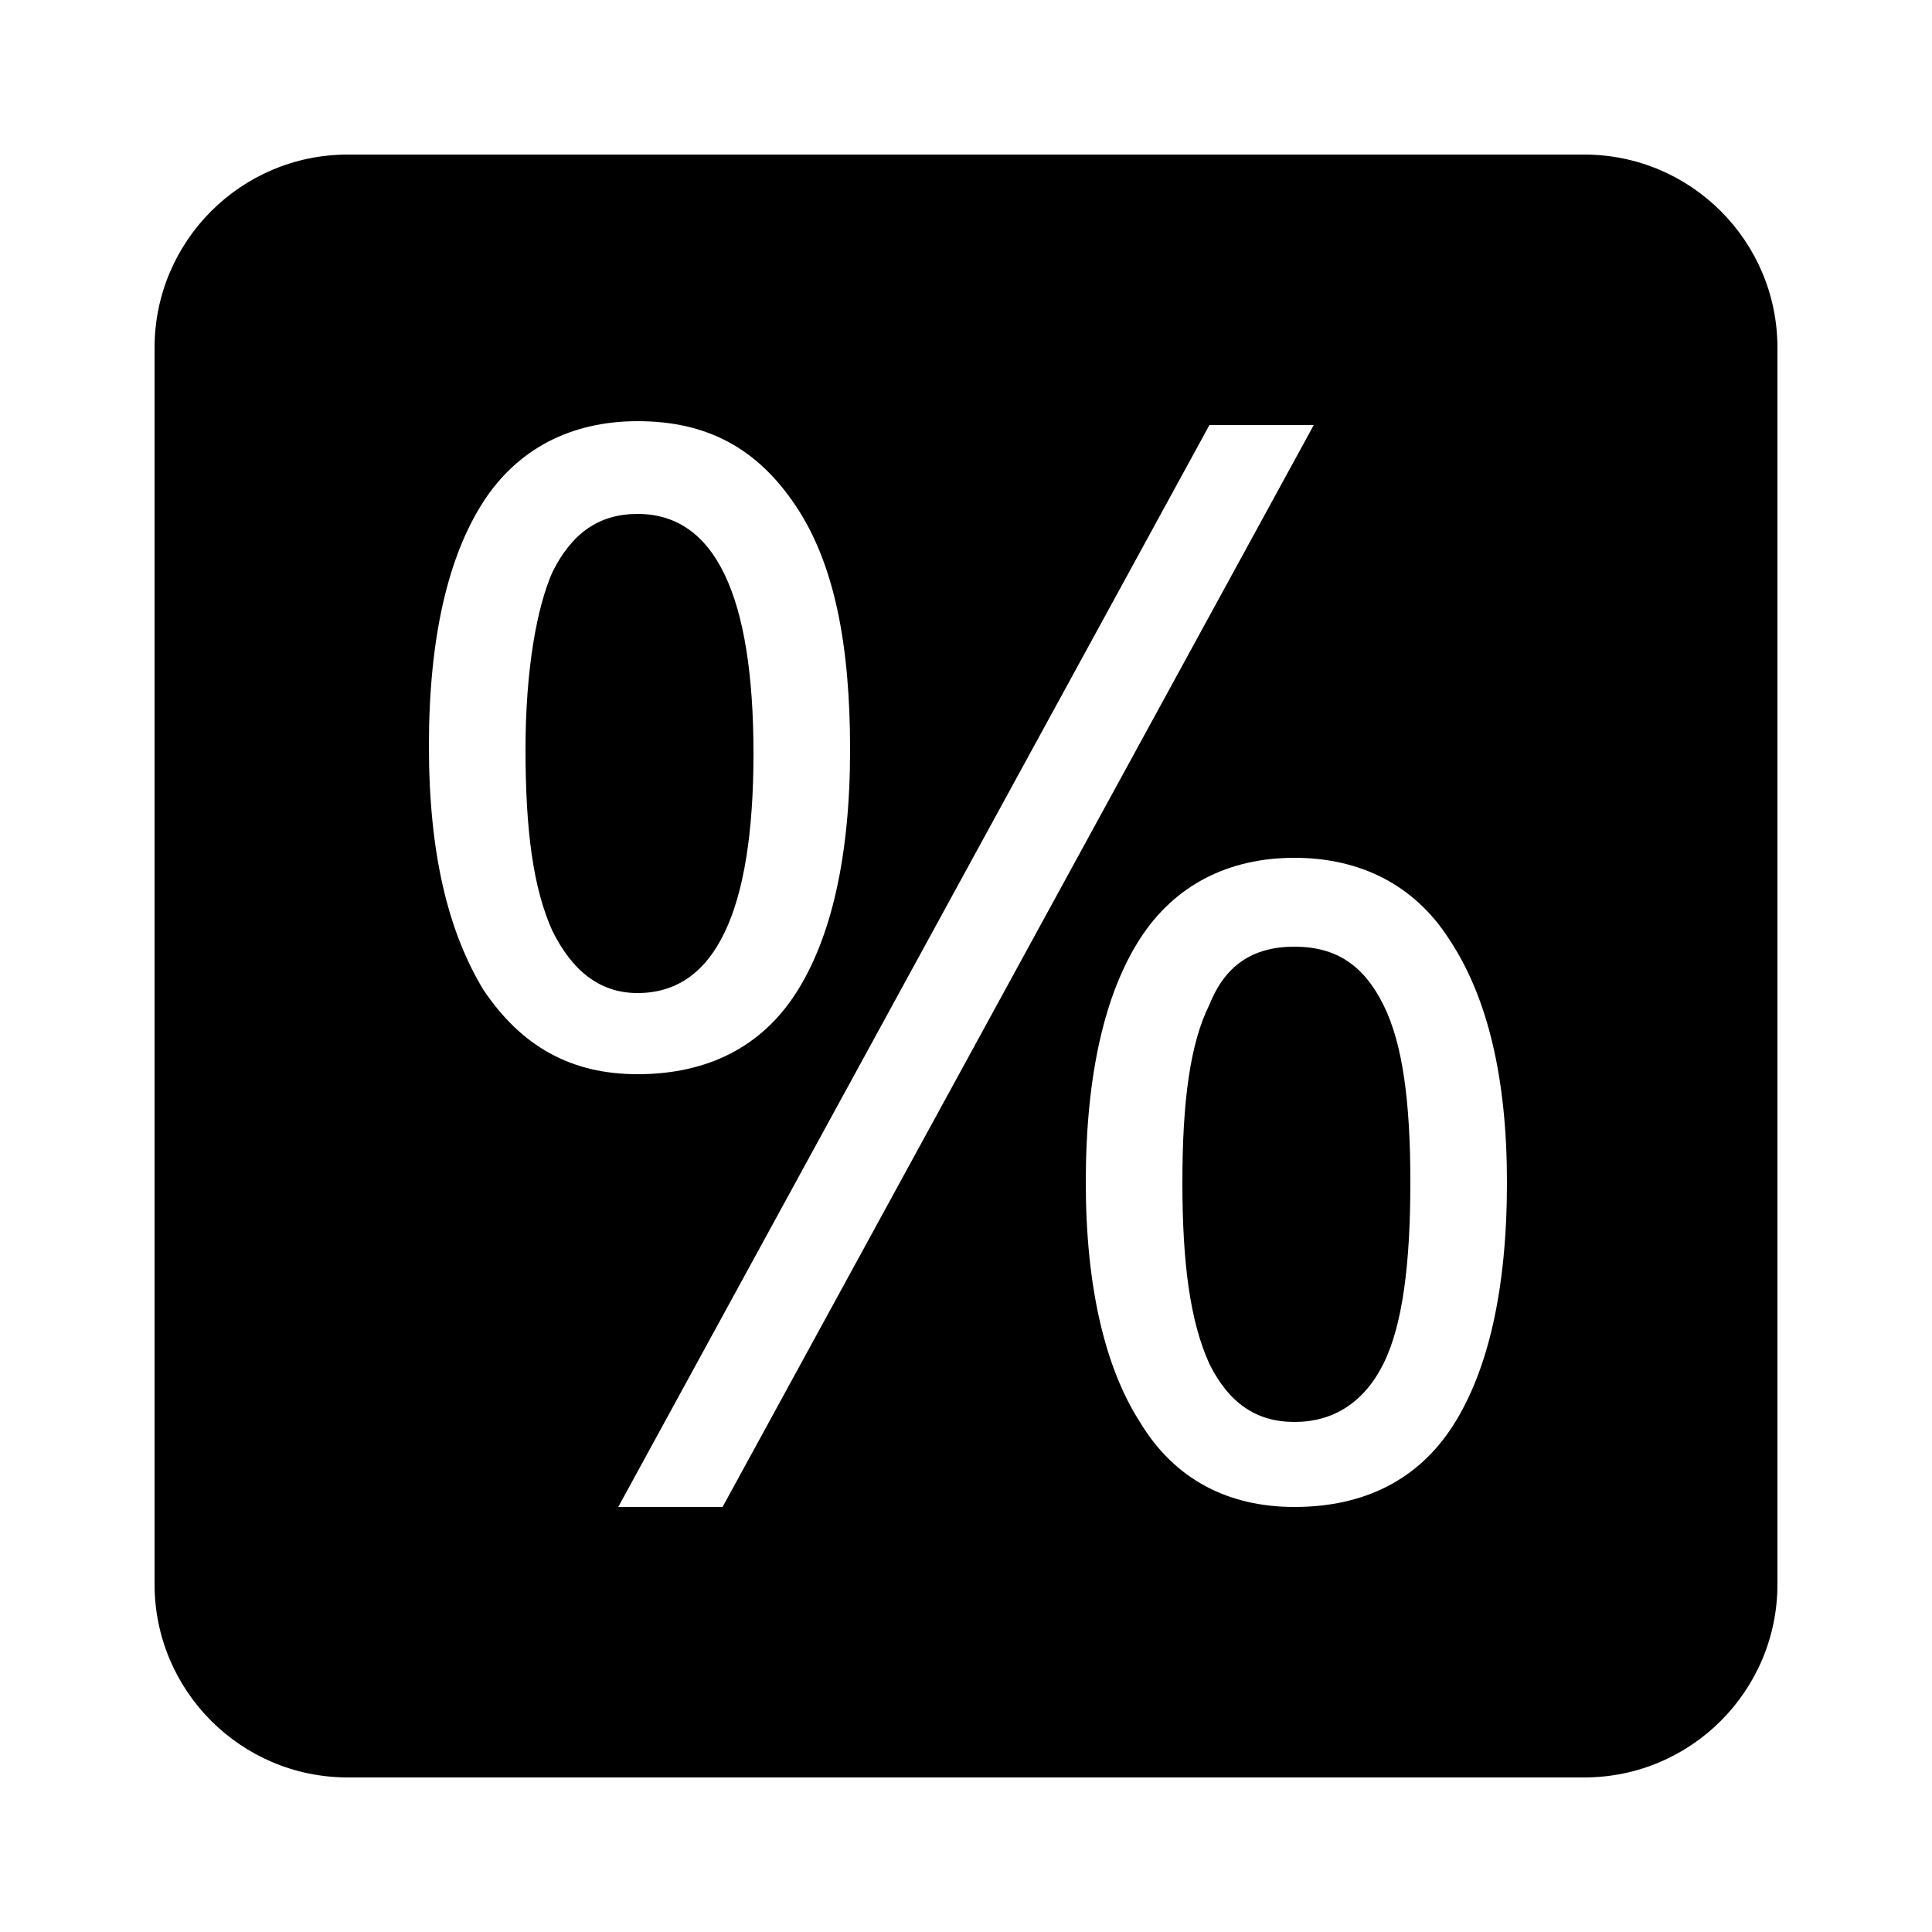
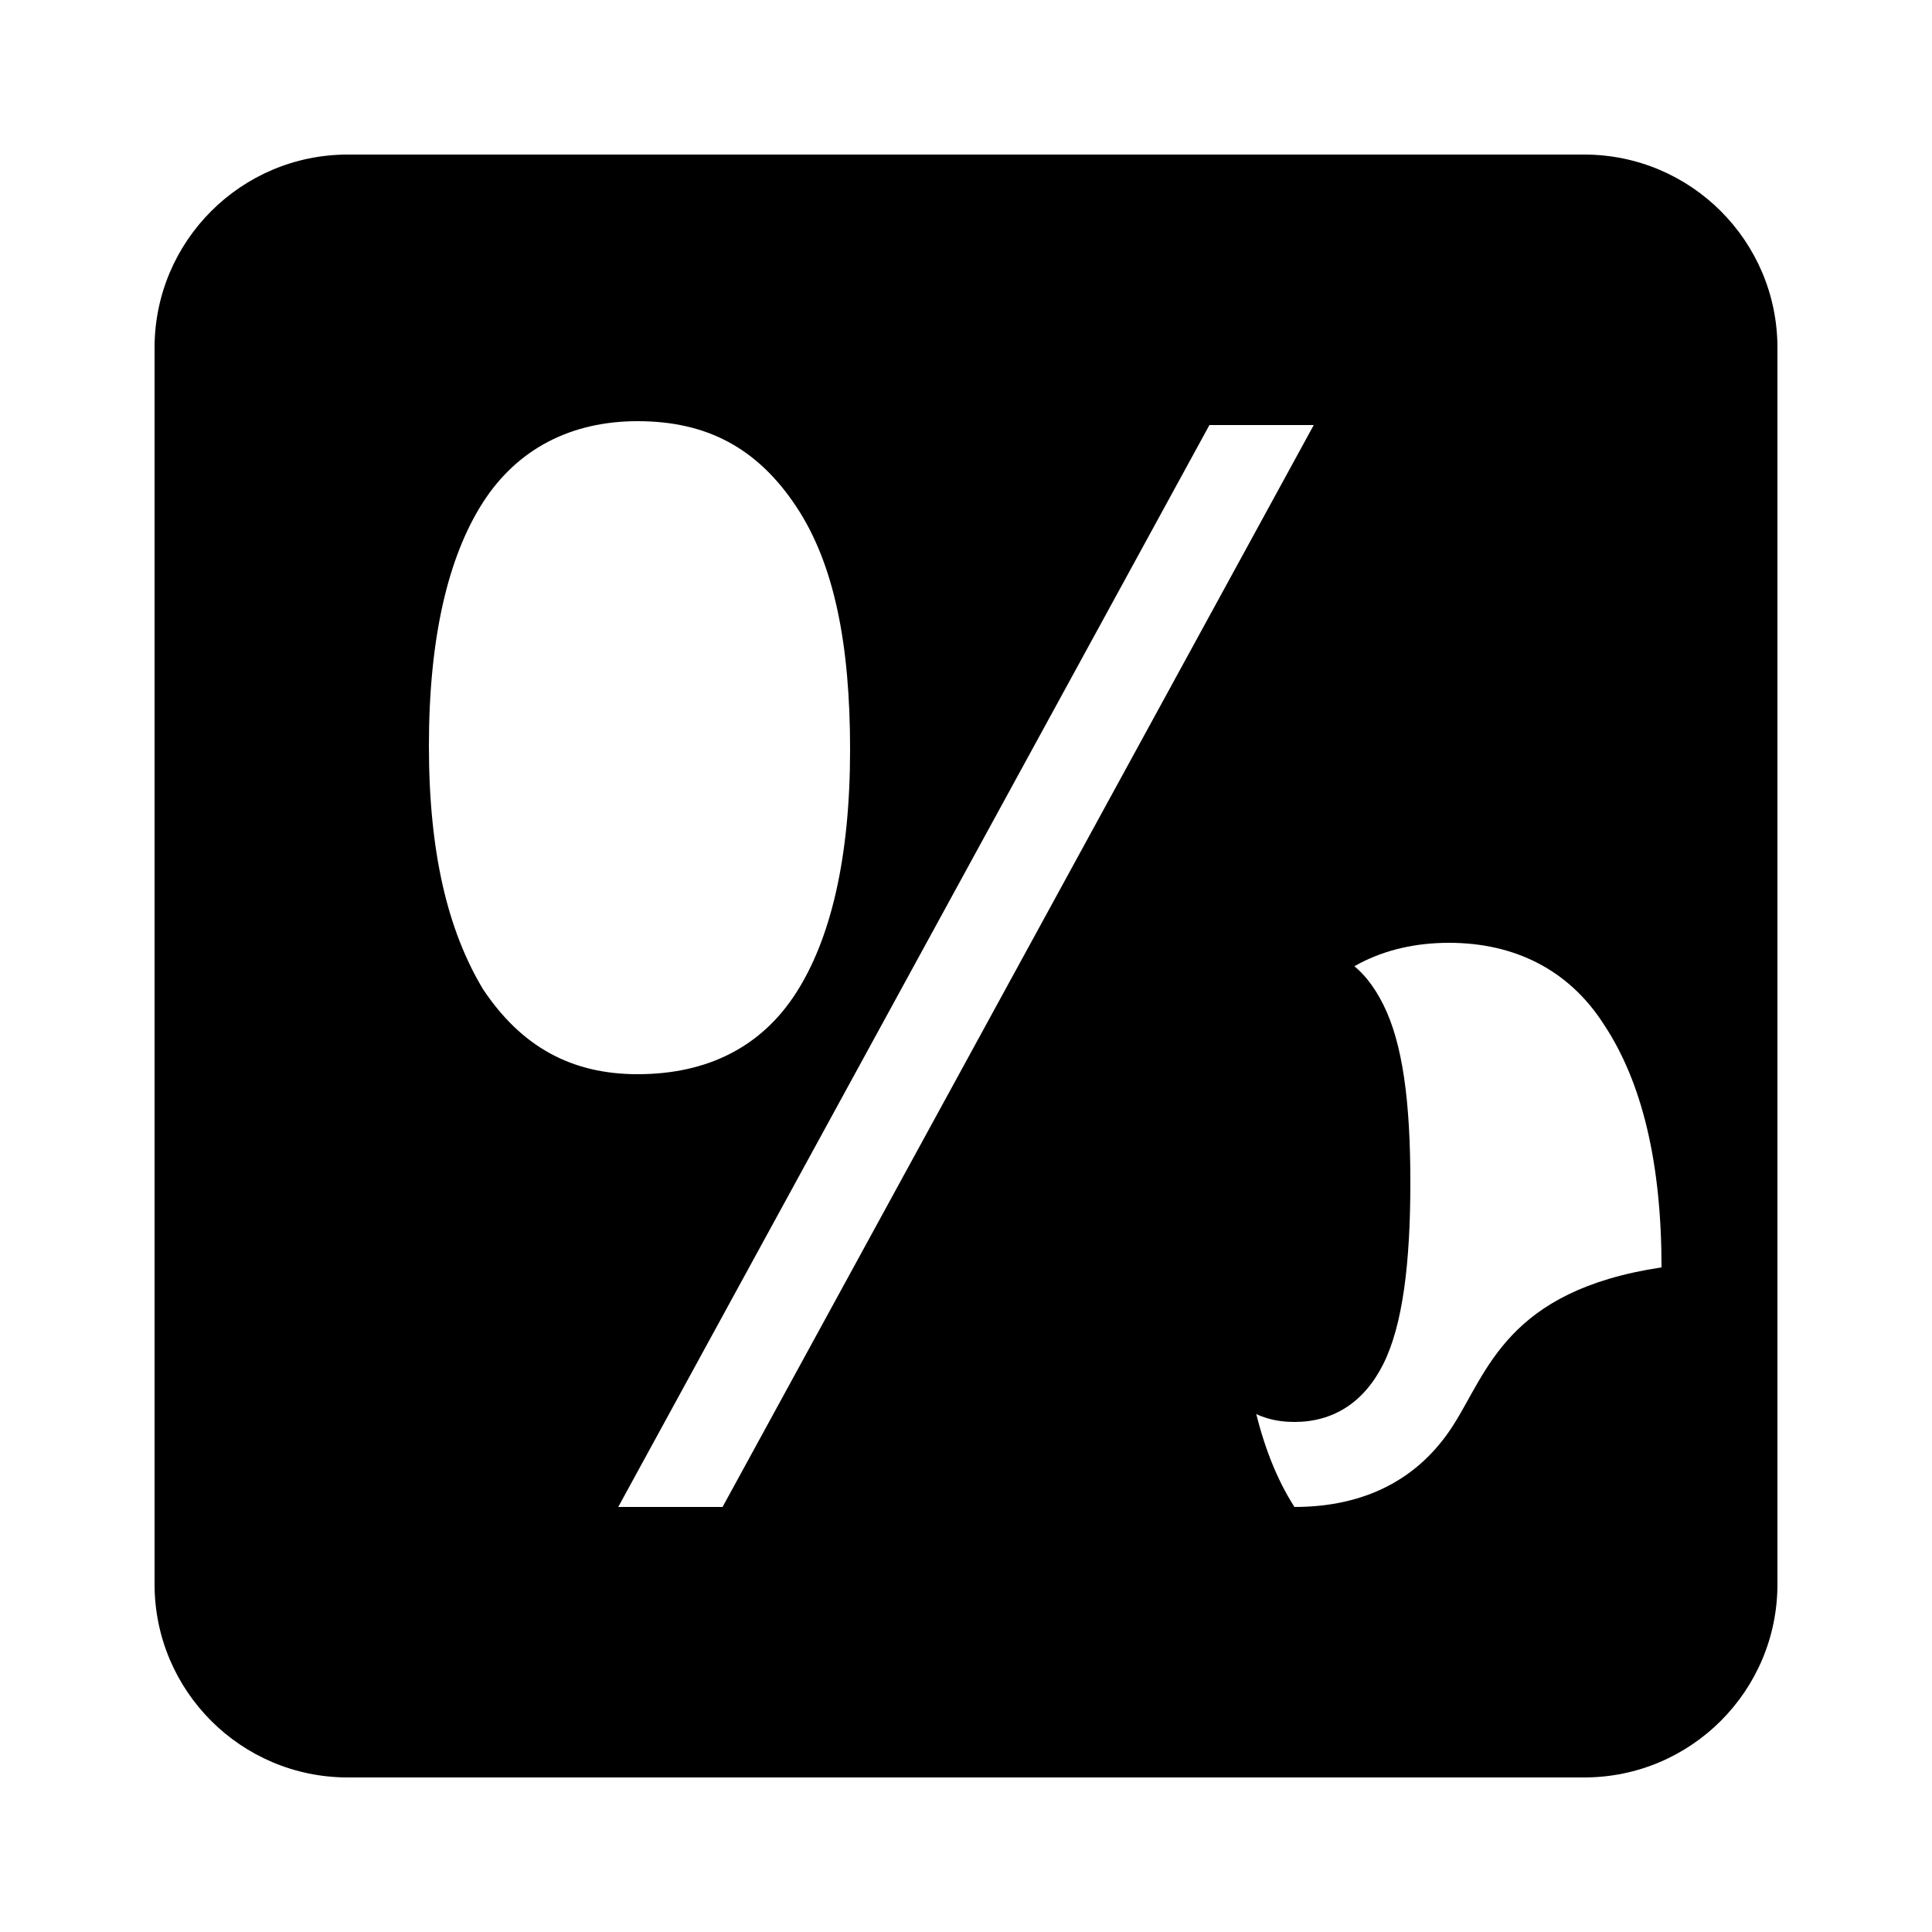
<svg xmlns="http://www.w3.org/2000/svg" viewBox="0 0 50 50" width="100px" height="100px">
-   <path d="M41,4H9C6.24,4,4,6.24,4,9v32c0,2.76,2.24,5,5,5h32c2.76,0,5-2.24,5-5V9C46,6.24,43.76,4,41,4z M12.5,25.6c-0.9-1.5-1.4-3.5-1.4-6.3s0.5-4.9,1.4-6.3c0.9-1.4,2.3-2.1,4-2.1c1.8,0,3.1,0.7,4.1,2.2s1.4,3.6,1.4,6.3c0,2.8-0.5,4.9-1.4,6.3c-0.9,1.4-2.3,2.1-4.1,2.1C14.8,27.8,13.5,27.1,12.5,25.6z M16,39l15.3-28H34L18.7,39H16z M37.6,36.9c-0.9,1.4-2.3,2.1-4.1,2.1c-1.7,0-3.1-0.7-4-2.2c-0.9-1.4-1.4-3.5-1.4-6.2c0-2.8,0.5-4.9,1.4-6.3c0.9-1.4,2.3-2.1,4-2.1s3.1,0.7,4,2.1c1,1.5,1.5,3.6,1.5,6.3C39,33.4,38.5,35.5,37.6,36.9z" />
+   <path d="M41,4H9C6.24,4,4,6.24,4,9v32c0,2.76,2.24,5,5,5h32c2.76,0,5-2.24,5-5V9C46,6.24,43.76,4,41,4z M12.5,25.6c-0.9-1.5-1.4-3.5-1.4-6.3s0.5-4.9,1.4-6.3c0.9-1.4,2.3-2.1,4-2.1c1.8,0,3.1,0.7,4.1,2.2s1.4,3.6,1.4,6.3c0,2.8-0.5,4.9-1.4,6.3c-0.9,1.4-2.3,2.1-4.1,2.1C14.8,27.8,13.5,27.1,12.5,25.6z M16,39l15.3-28H34L18.7,39H16z M37.6,36.9c-0.9,1.4-2.3,2.1-4.1,2.1c-0.9-1.4-1.4-3.5-1.4-6.2c0-2.8,0.5-4.9,1.4-6.3c0.9-1.4,2.3-2.1,4-2.1s3.1,0.7,4,2.1c1,1.5,1.5,3.6,1.5,6.3C39,33.4,38.5,35.5,37.6,36.9z" />
  <path d="M36.5,30.6c0,2.1-0.2,3.7-0.7,4.7s-1.3,1.5-2.3,1.5s-1.7-0.5-2.2-1.5c-0.5-1.1-0.7-2.6-0.7-4.7c0-2.1,0.2-3.6,0.7-4.6c0.4-1,1.1-1.5,2.2-1.5c1.1,0,1.8,0.5,2.3,1.5S36.5,28.5,36.5,30.6z" />
-   <path d="M19.5,19.5c0,4.1-1,6.2-3,6.2c-1,0-1.7-0.6-2.2-1.6c-0.5-1.1-0.7-2.6-0.7-4.7c0-2.1,0.3-3.7,0.7-4.6c0.5-1,1.2-1.5,2.2-1.5C18.5,13.3,19.5,15.4,19.5,19.5z" />
</svg>